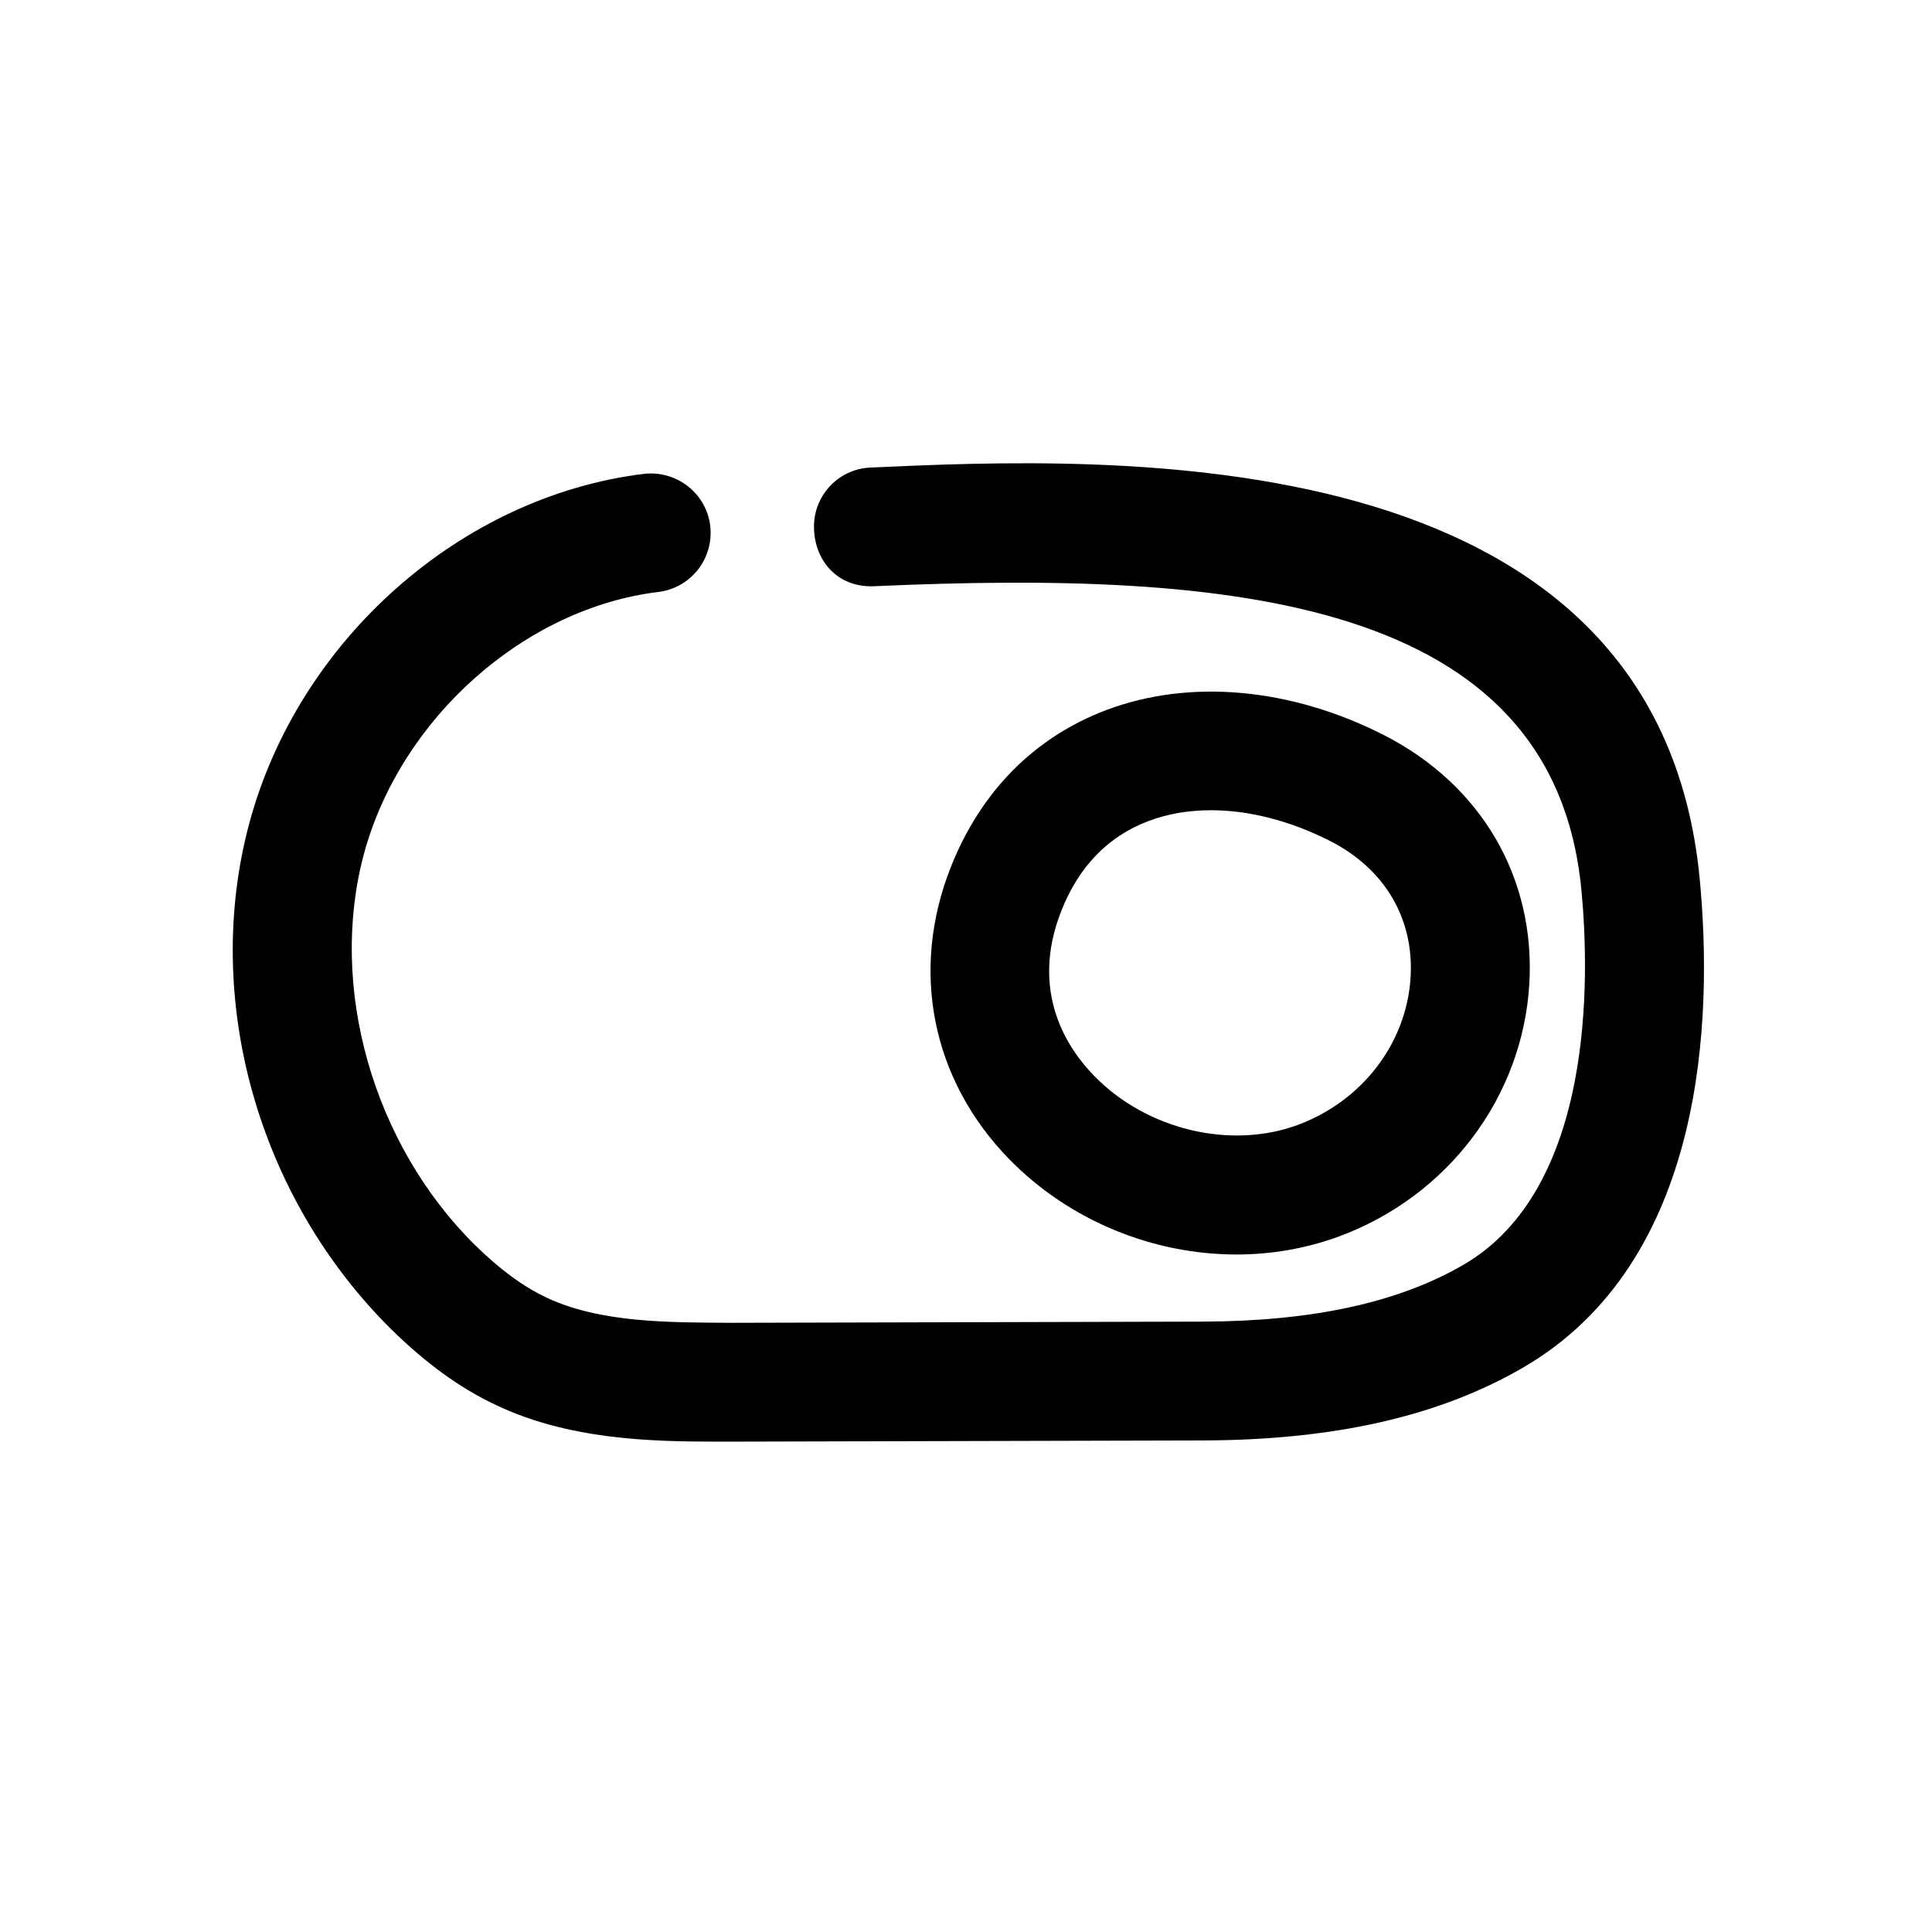
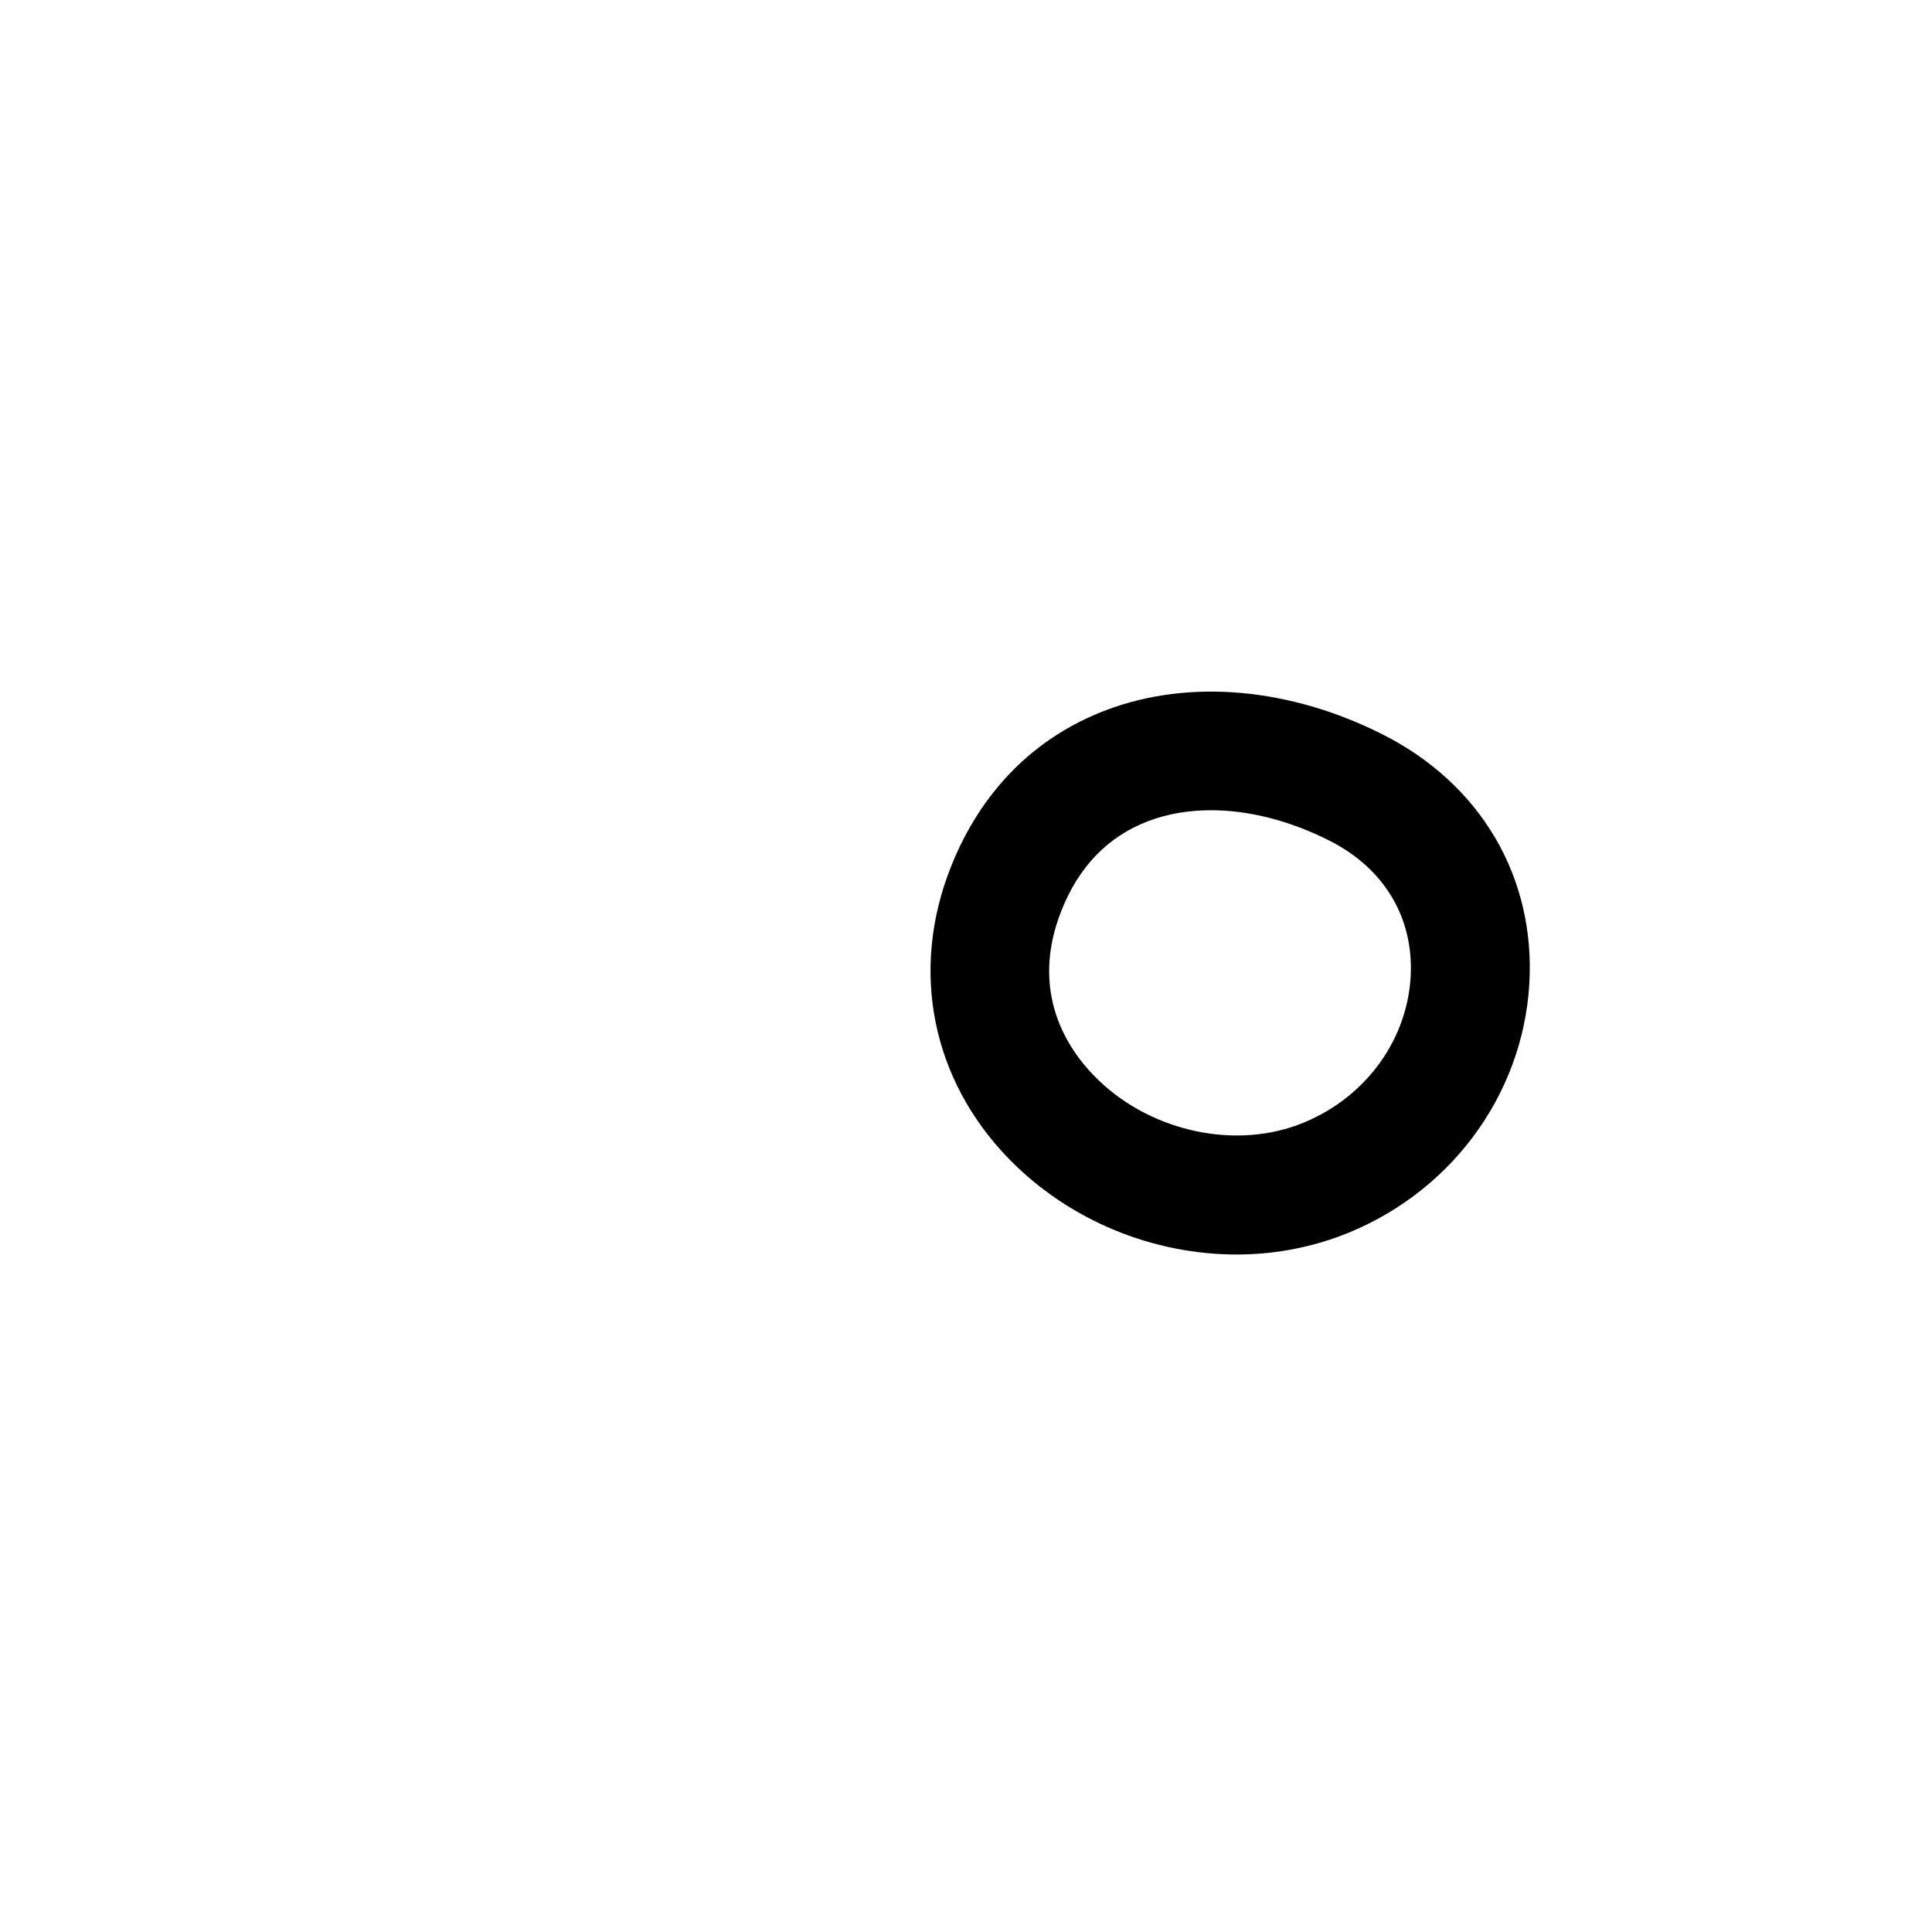
<svg xmlns="http://www.w3.org/2000/svg" fill="#000000" width="800px" height="800px" version="1.1" viewBox="144 144 512 512">
  <g>
-     <path d="m498.78 471.7c28.938-10.676 48.742-36.969 50.508-66.977 1.637-28.215-12.816-52.867-38.699-66-24.625-12.496-51.422-14.891-73.496-6.516-19.016 7.211-33.219 21.602-41.121 41.598-10.863 27.426-5.039 56.332 15.461 77.367 15.996 16.375 38.195 25.285 60.27 25.285 9.191 0 18.355-1.574 27.078-4.758zm-73.523-86.309c4.625-11.711 12.34-19.711 23.016-23.773 5.102-1.953 10.738-2.898 16.656-2.898 10.012 0 20.844 2.738 31.395 8.062 14.578 7.367 22.387 20.531 21.508 36.086-1.008 17.508-12.785 32.906-29.945 39.266-17.82 6.551-40.02 1.258-53.906-13.004-6.93-7.055-17.258-22.137-8.723-43.738z" />
-     <path d="m275.37 516.32c19.27 9.164 40.777 9.73 58.727 9.73h3.906l124.75-0.316c34.824-0.094 62.535-6.391 84.703-19.207 48.805-28.215 50.414-93.141 47.012-129.35-11.148-118.65-157.19-112.1-219.75-109.27-8.691 0.348-15.398 7.715-14.988 16.406 0.344 8.656 6.578 15.68 16.402 15.02 92.922-4.094 179.7 2.707 186.98 80.766 2.172 23.082 3.434 79.004-31.395 99.156-17.32 9.98-39.895 14.895-69.055 14.988l-124.72 0.316c-16.402-0.098-34.824 0.062-49.09-6.676-6.234-2.93-12.469-7.527-19.02-13.98-27.047-26.766-38.855-68.422-29.379-103.63 9.73-35.895 42.508-65.086 78.027-69.398 8.664-1.07 14.77-8.914 13.73-17.57-1.039-8.66-9.004-14.707-17.539-13.73-48.457 5.922-91.473 43.926-104.57 92.48-12.562 46.508 2.172 99.188 37.598 134.23 9.164 9.004 18.199 15.586 27.676 20.027z" />
+     <path d="m498.78 471.7c28.938-10.676 48.742-36.969 50.508-66.977 1.637-28.215-12.816-52.867-38.699-66-24.625-12.496-51.422-14.891-73.496-6.516-19.016 7.211-33.219 21.602-41.121 41.598-10.863 27.426-5.039 56.332 15.461 77.367 15.996 16.375 38.195 25.285 60.27 25.285 9.191 0 18.355-1.574 27.078-4.758m-73.523-86.309c4.625-11.711 12.34-19.711 23.016-23.773 5.102-1.953 10.738-2.898 16.656-2.898 10.012 0 20.844 2.738 31.395 8.062 14.578 7.367 22.387 20.531 21.508 36.086-1.008 17.508-12.785 32.906-29.945 39.266-17.82 6.551-40.02 1.258-53.906-13.004-6.93-7.055-17.258-22.137-8.723-43.738z" />
  </g>
</svg>